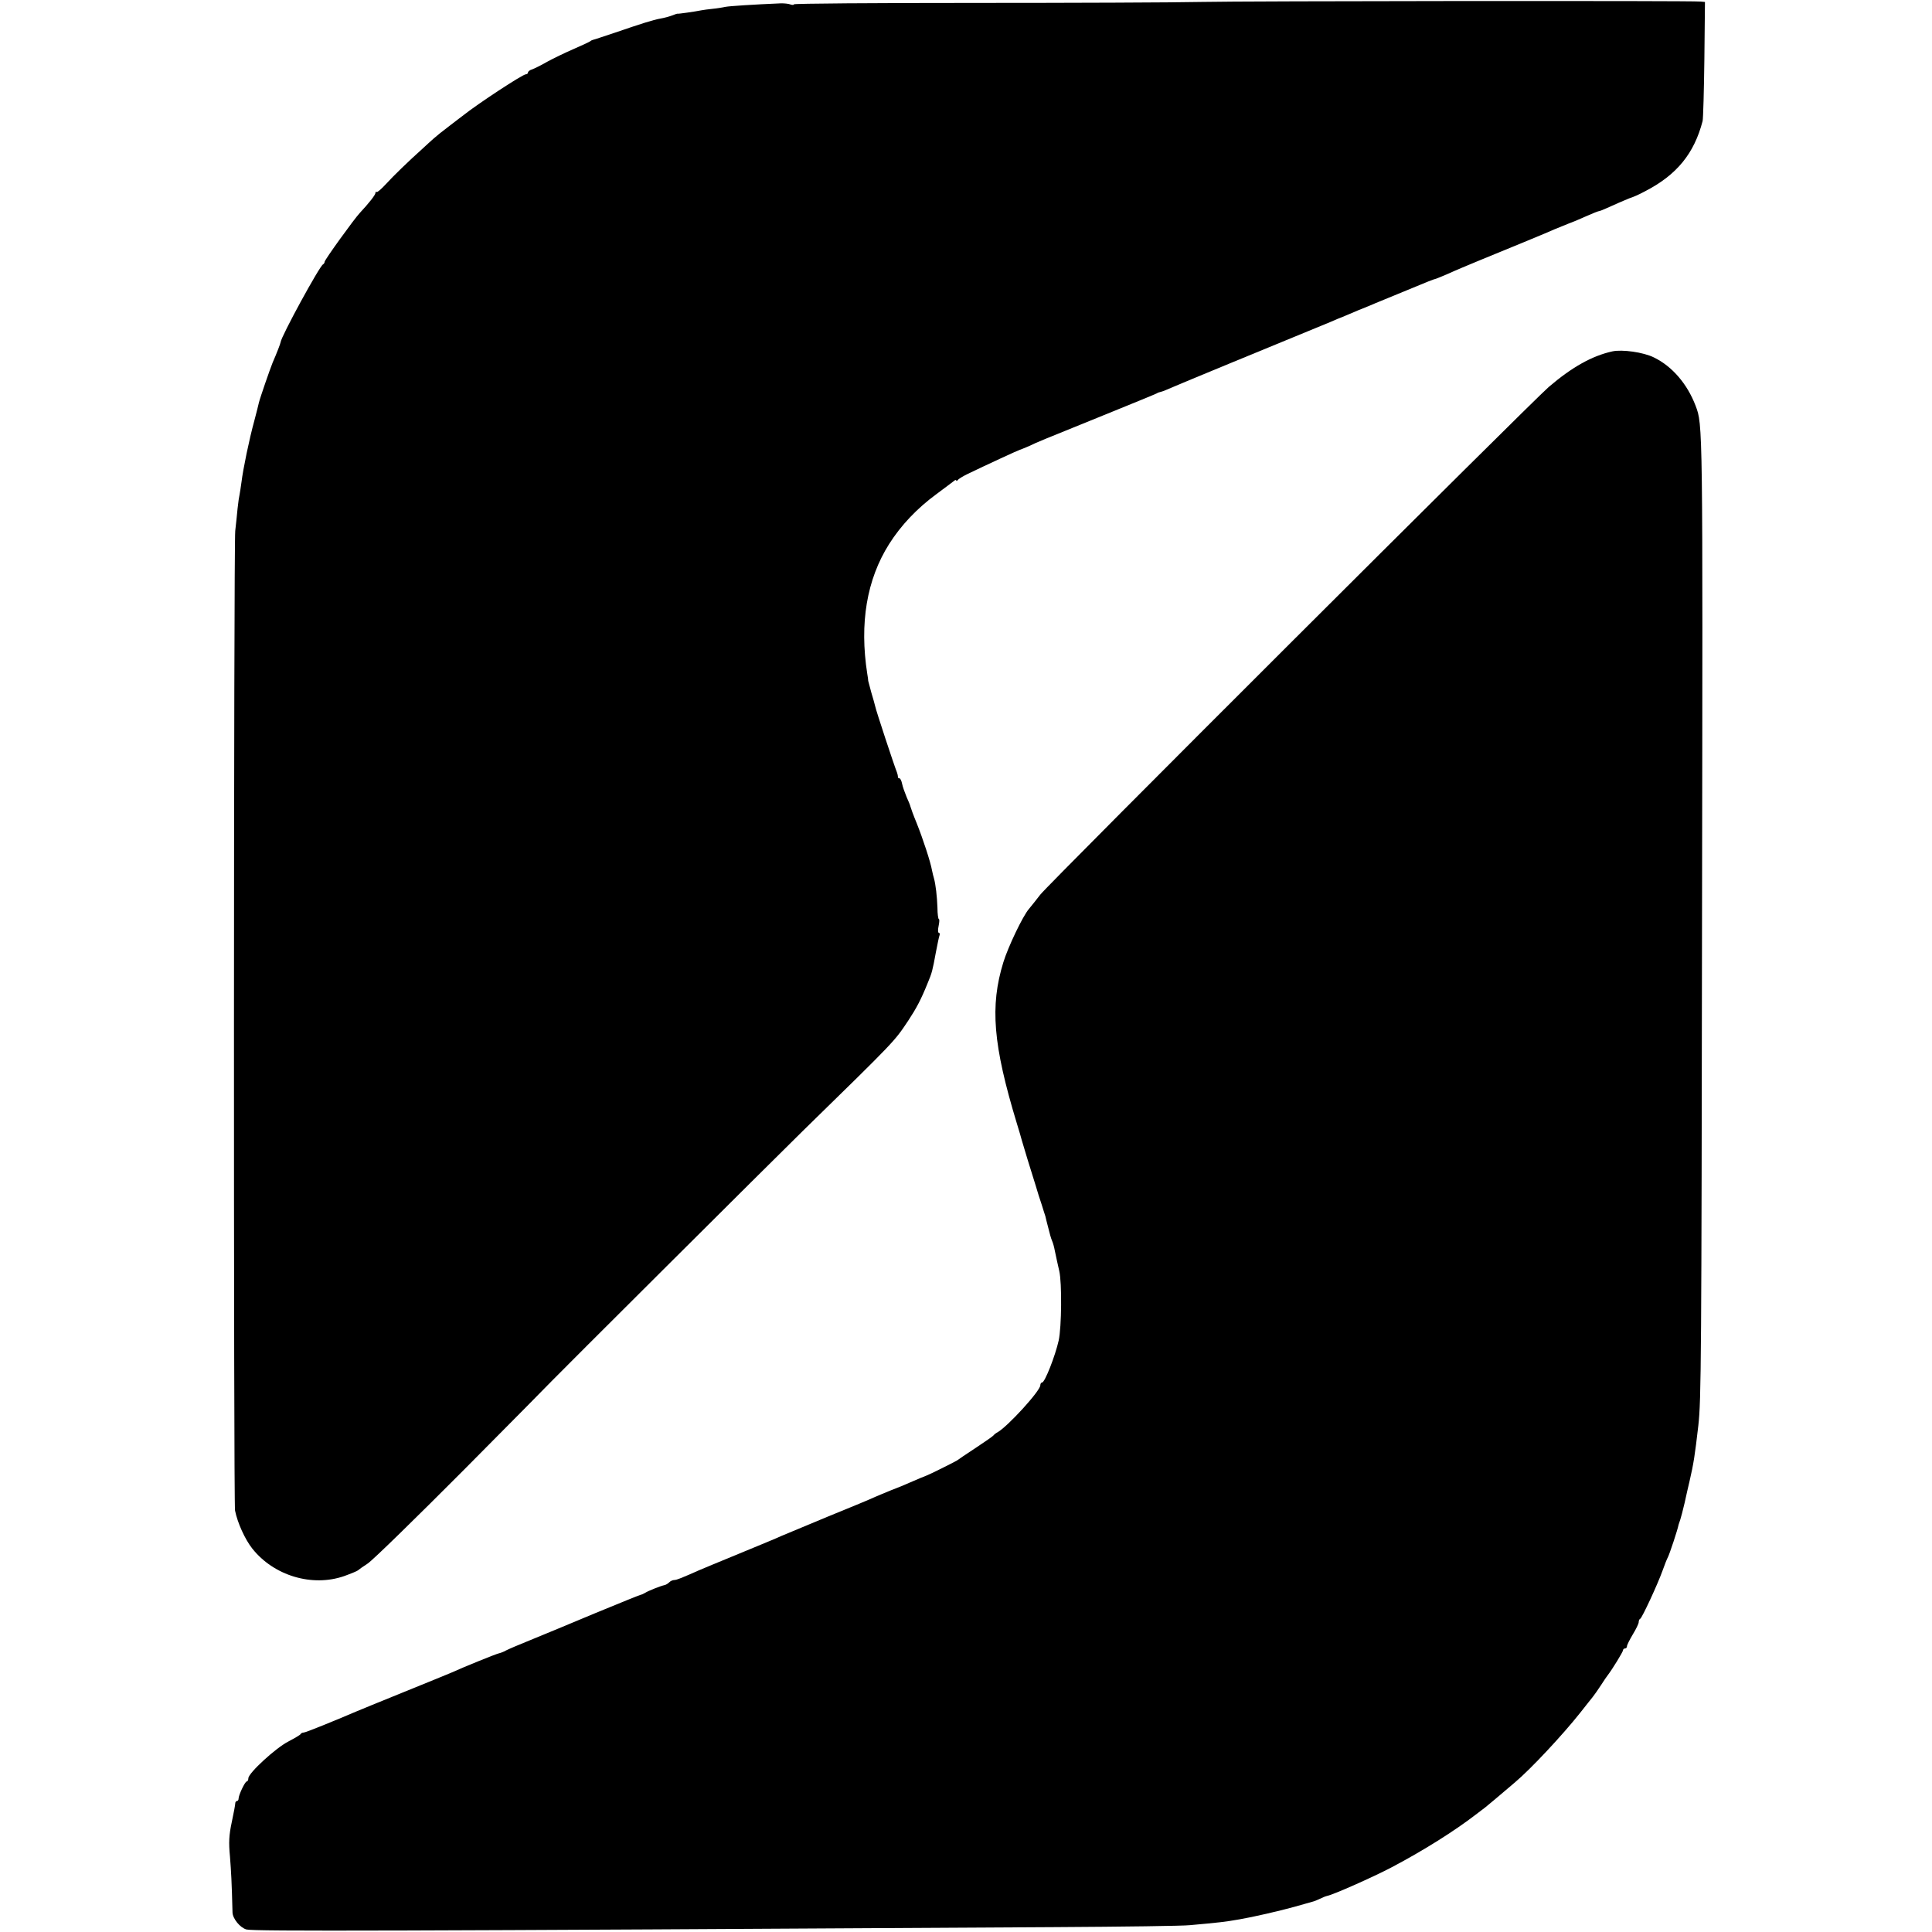
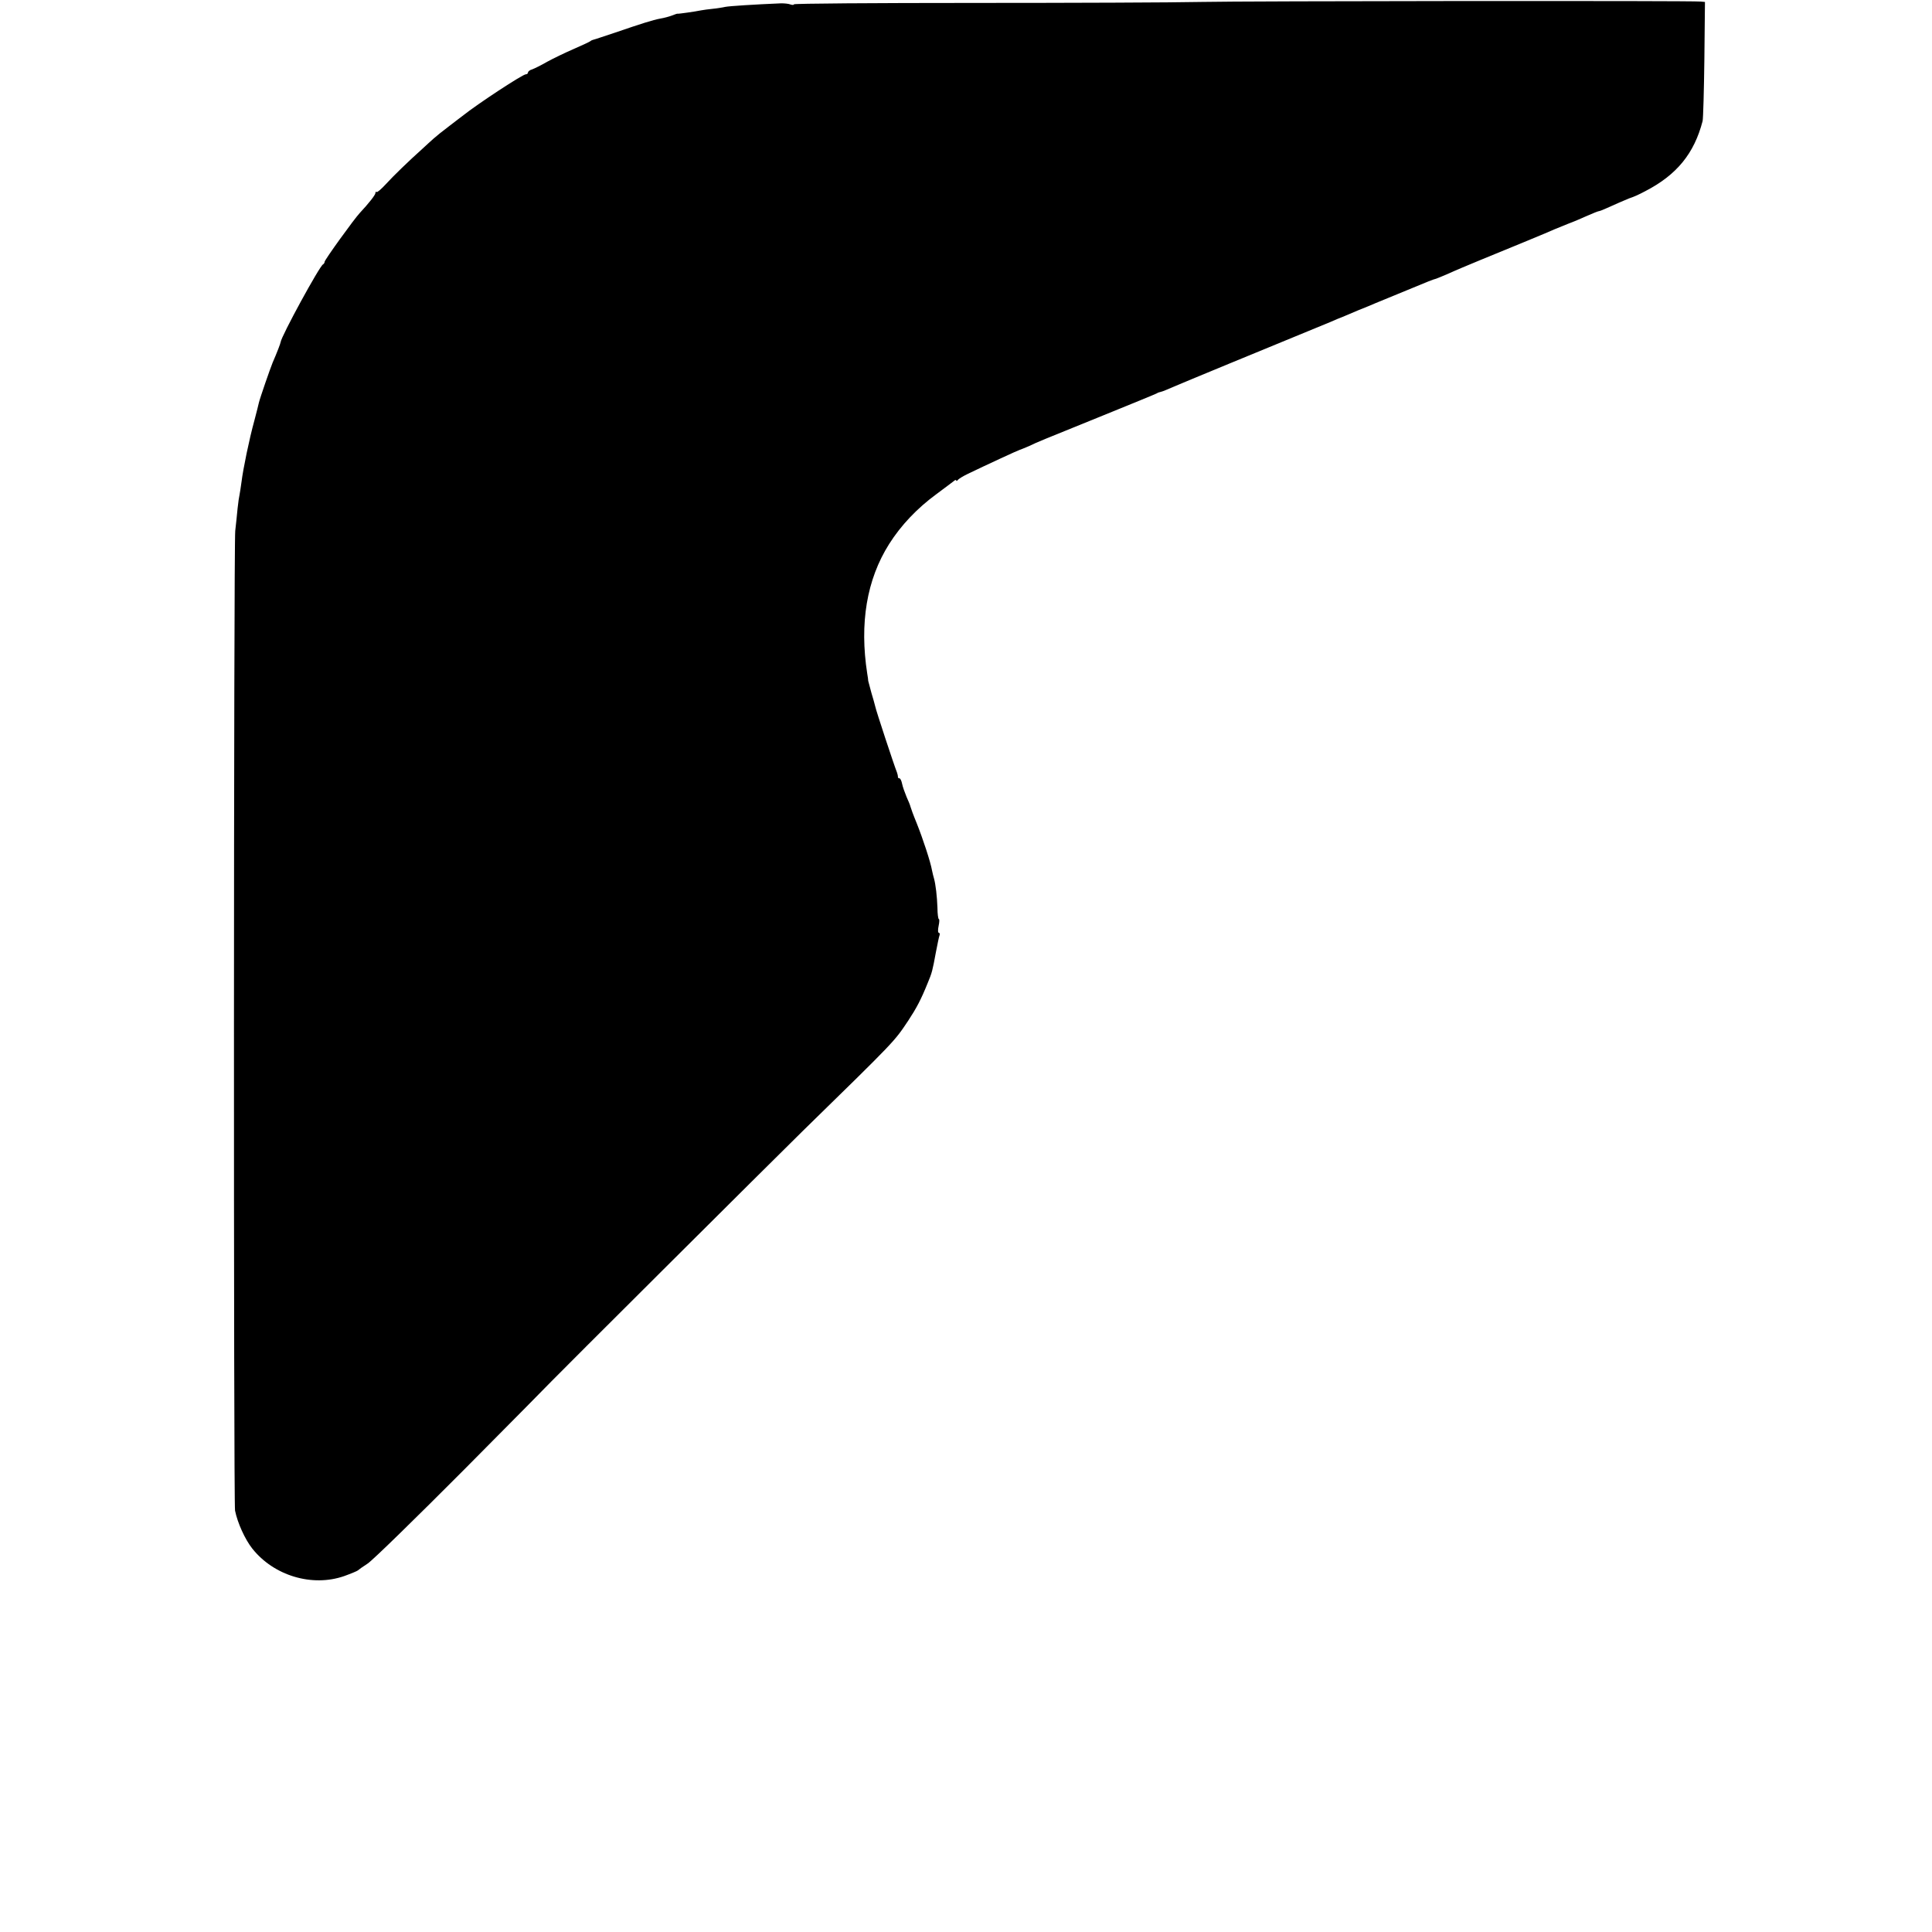
<svg xmlns="http://www.w3.org/2000/svg" version="1.0" width="988pt" height="988pt" viewBox="0 0 988 988" preserveAspectRatio="xMidYMid meet">
  <g transform="translate(0,988) scale(0.1,-0.1)" fill="#000000" stroke="none">
    <path d="M6135 9870 c-132 -3 -653 -5 -1157 -5 -505 0 -918 -3 -918 -7 0 -4 -8 -4 -17 -1 -10 4 -31 6 -48 6 -142 -6 -264 -14 -285 -18 -14 -3 -43 -8 -65 -10 -22 -2 -49 -6 -60 -8 -28 -6 -120 -19 -120 -17 0 1 -13 -3 -28 -9 -15 -6 -42 -13 -60 -16 -38 -7 -98 -26 -232 -72 -55 -18 -104 -35 -110 -36 -5 -1 -12 -4 -15 -7 -3 -3 -41 -21 -85 -40 -44 -19 -106 -49 -137 -66 -31 -18 -66 -35 -77 -39 -12 -3 -21 -11 -21 -16 0 -5 -5 -9 -11 -9 -16 0 -245 -150 -324 -213 -5 -4 -36 -27 -68 -52 -32 -24 -68 -53 -80 -64 -12 -11 -38 -34 -57 -52 -69 -62 -146 -136 -187 -181 -23 -25 -44 -43 -47 -40 -3 3 -6 1 -6 -5 0 -10 -36 -55 -80 -102 -29 -31 -180 -240 -180 -250 0 -5 -4 -11 -8 -13 -17 -7 -214 -368 -217 -398 0 -5 -20 -57 -41 -105 -13 -32 -64 -179 -70 -204 -2 -9 -12 -50 -23 -91 -26 -94 -58 -249 -66 -315 -4 -27 -8 -57 -10 -65 -2 -8 -7 -40 -10 -70 -3 -30 -8 -82 -12 -115 -8 -76 -9 -4970 -1 -5010 13 -64 51 -147 88 -194 110 -139 306 -198 470 -141 36 13 67 26 70 29 3 3 25 19 50 35 25 16 246 232 493 480 246 248 447 451 447 452 0 2 1143 1141 1285 1280 479 468 467 456 540 565 42 64 65 107 100 194 21 50 24 62 41 155 8 41 16 81 19 88 2 6 0 12 -4 12 -5 0 -5 16 -1 35 4 19 5 35 1 35 -3 0 -7 26 -7 58 -2 57 -9 120 -18 151 -3 9 -7 27 -10 41 -7 41 -46 160 -78 240 -17 41 -31 80 -32 85 -1 6 -10 28 -20 50 -9 22 -20 52 -23 68 -3 15 -9 27 -14 27 -5 0 -8 3 -7 8 0 4 -2 14 -5 22 -13 31 -108 319 -111 337 -3 11 -11 43 -20 71 -8 29 -15 56 -16 60 0 4 -2 21 -5 37 -40 257 -3 481 112 663 60 95 143 183 243 256 41 31 81 60 88 66 6 6 12 7 12 3 0 -4 4 -3 8 2 4 6 27 20 52 32 91 44 262 123 266 123 2 0 23 9 47 19 50 24 52 24 382 158 143 58 265 108 270 111 6 4 15 7 21 8 7 1 38 14 70 28 46 20 446 185 799 330 22 10 49 21 60 25 11 5 49 21 85 36 36 14 74 30 85 35 24 10 228 94 270 111 17 7 35 13 40 14 6 2 35 14 65 27 30 14 102 44 160 68 164 67 292 120 330 136 39 17 55 24 120 50 25 9 69 28 98 41 29 13 55 23 58 23 3 0 20 6 37 14 33 15 108 48 117 51 30 10 51 20 85 38 160 83 249 192 292 358 3 13 7 156 9 317 l3 292 -22 2 c-45 5 -2331 3 -2562 -2z" />
-     <path d="M8245 8083 c-104 -23 -207 -81 -325 -182 -90 -78 -2557 -2540 -2600 -2596 -19 -25 -45 -57 -58 -73 -32 -37 -107 -195 -131 -273 -69 -224 -53 -422 69 -824 12 -38 23 -77 25 -85 2 -8 16 -53 30 -100 15 -47 33 -107 42 -135 8 -27 21 -70 30 -95 8 -25 16 -52 19 -60 2 -8 8 -35 15 -60 6 -25 14 -54 19 -65 5 -11 11 -33 14 -50 8 -37 15 -72 23 -105 14 -61 12 -286 -3 -355 -18 -80 -71 -215 -85 -215 -5 0 -9 -7 -9 -14 0 -29 -167 -211 -218 -240 -10 -5 -19 -13 -22 -17 -3 -4 -43 -32 -90 -63 -47 -31 -89 -59 -95 -64 -10 -7 -145 -74 -155 -77 -8 -3 -43 -17 -86 -36 -22 -10 -65 -28 -95 -39 -30 -12 -67 -28 -84 -35 -16 -8 -124 -53 -240 -100 -115 -48 -223 -93 -240 -100 -16 -8 -113 -48 -215 -90 -102 -42 -194 -80 -205 -85 -90 -40 -116 -50 -127 -50 -8 0 -19 -5 -26 -12 -6 -6 -17 -13 -24 -14 -22 -5 -82 -29 -98 -39 -8 -5 -19 -10 -25 -11 -5 -1 -109 -43 -230 -93 -121 -51 -269 -112 -330 -137 -60 -24 -118 -49 -129 -55 -10 -6 -26 -12 -35 -14 -14 -3 -171 -66 -246 -100 -16 -7 -127 -52 -245 -100 -118 -48 -224 -91 -235 -96 -117 -50 -262 -109 -272 -109 -6 0 -13 -3 -15 -7 -2 -5 -30 -21 -62 -38 -64 -32 -206 -162 -206 -189 0 -9 -4 -16 -8 -16 -9 0 -42 -70 -42 -88 0 -7 -4 -12 -8 -12 -5 0 -9 -6 -9 -12 0 -7 -8 -51 -18 -97 -14 -66 -16 -103 -9 -175 6 -78 9 -127 13 -286 1 -32 39 -78 71 -87 35 -10 754 -8 4140 12 344 2 652 6 685 10 146 13 182 17 255 30 65 11 205 43 280 64 41 12 83 23 92 26 9 2 26 9 38 15 12 6 29 13 38 15 31 6 236 97 327 145 162 85 325 188 430 269 22 17 45 34 50 38 9 7 69 57 152 128 82 69 245 244 333 355 28 36 58 73 65 82 8 10 27 37 42 60 15 24 32 48 36 53 21 27 77 118 77 126 0 5 5 9 10 9 6 0 10 5 10 11 0 7 14 34 30 61 16 26 30 55 30 62 0 8 3 16 8 18 9 4 89 176 114 246 10 29 23 61 28 70 8 16 49 138 54 165 2 7 6 19 9 27 3 8 13 47 22 85 8 39 20 88 25 110 21 91 27 130 45 285 15 131 16 345 19 2645 4 2492 4 2472 -33 2570 -42 111 -120 202 -213 247 -54 27 -163 42 -213 31z" />
  </g>
</svg>